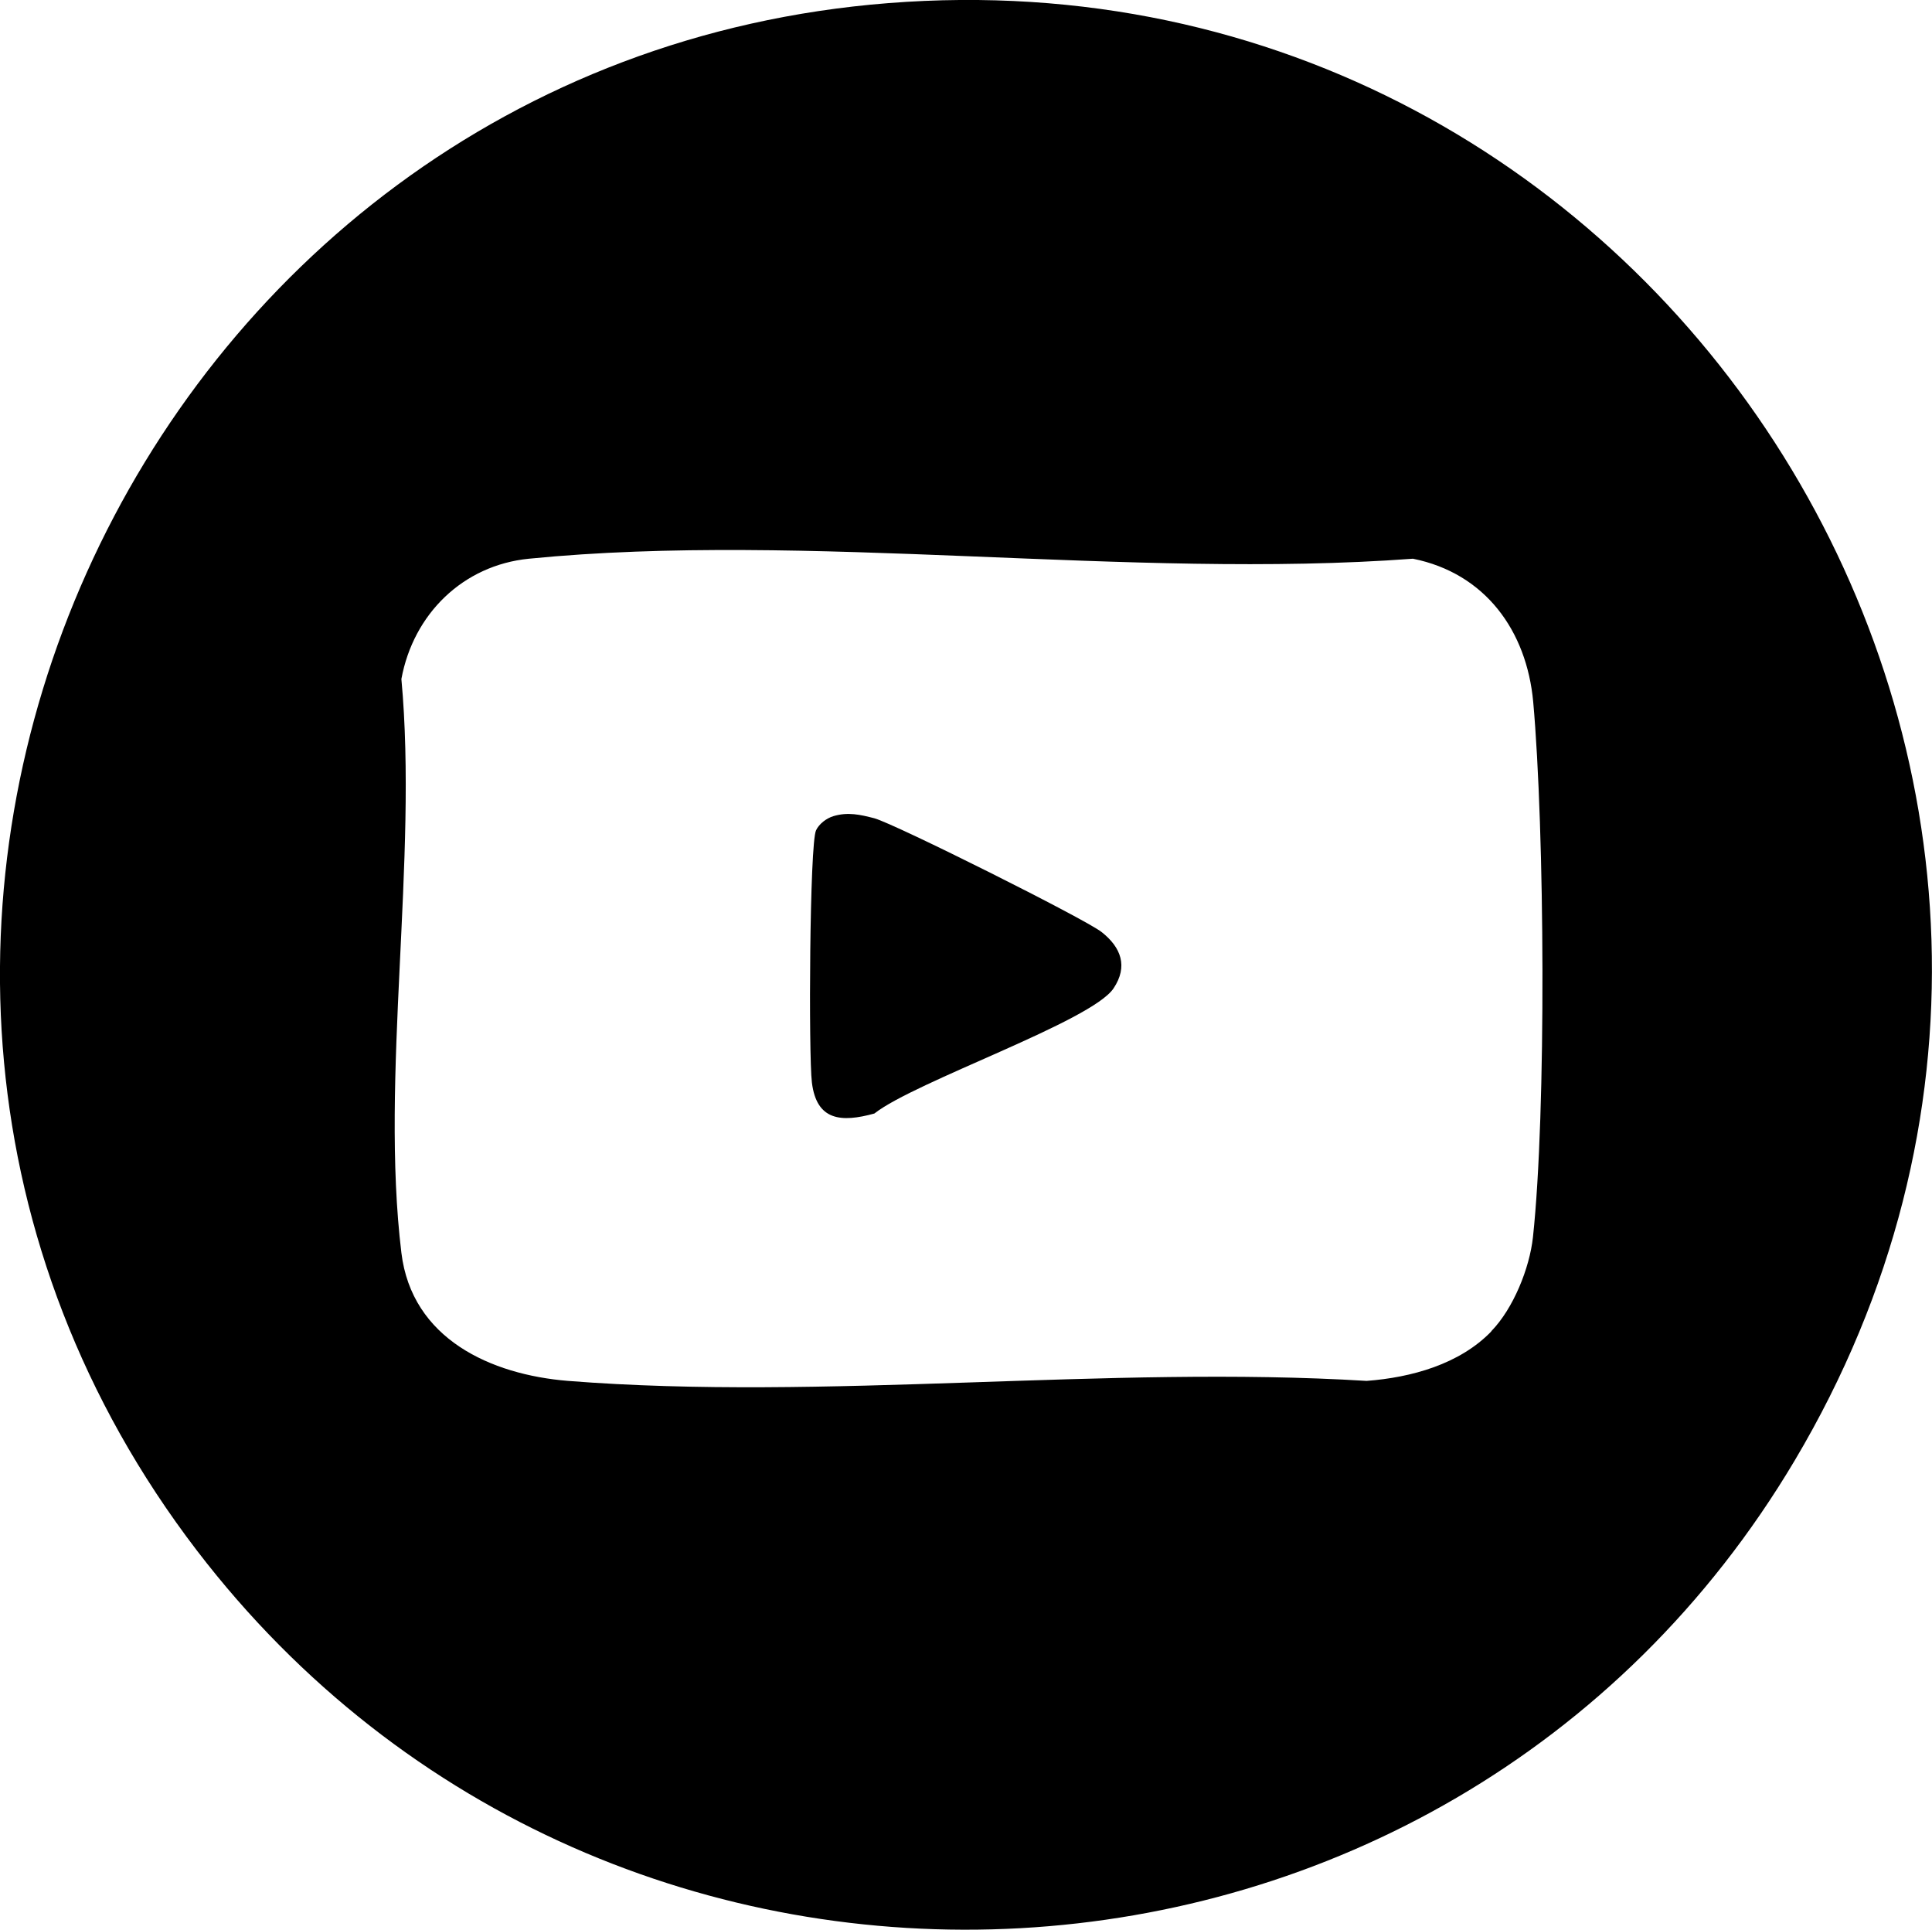
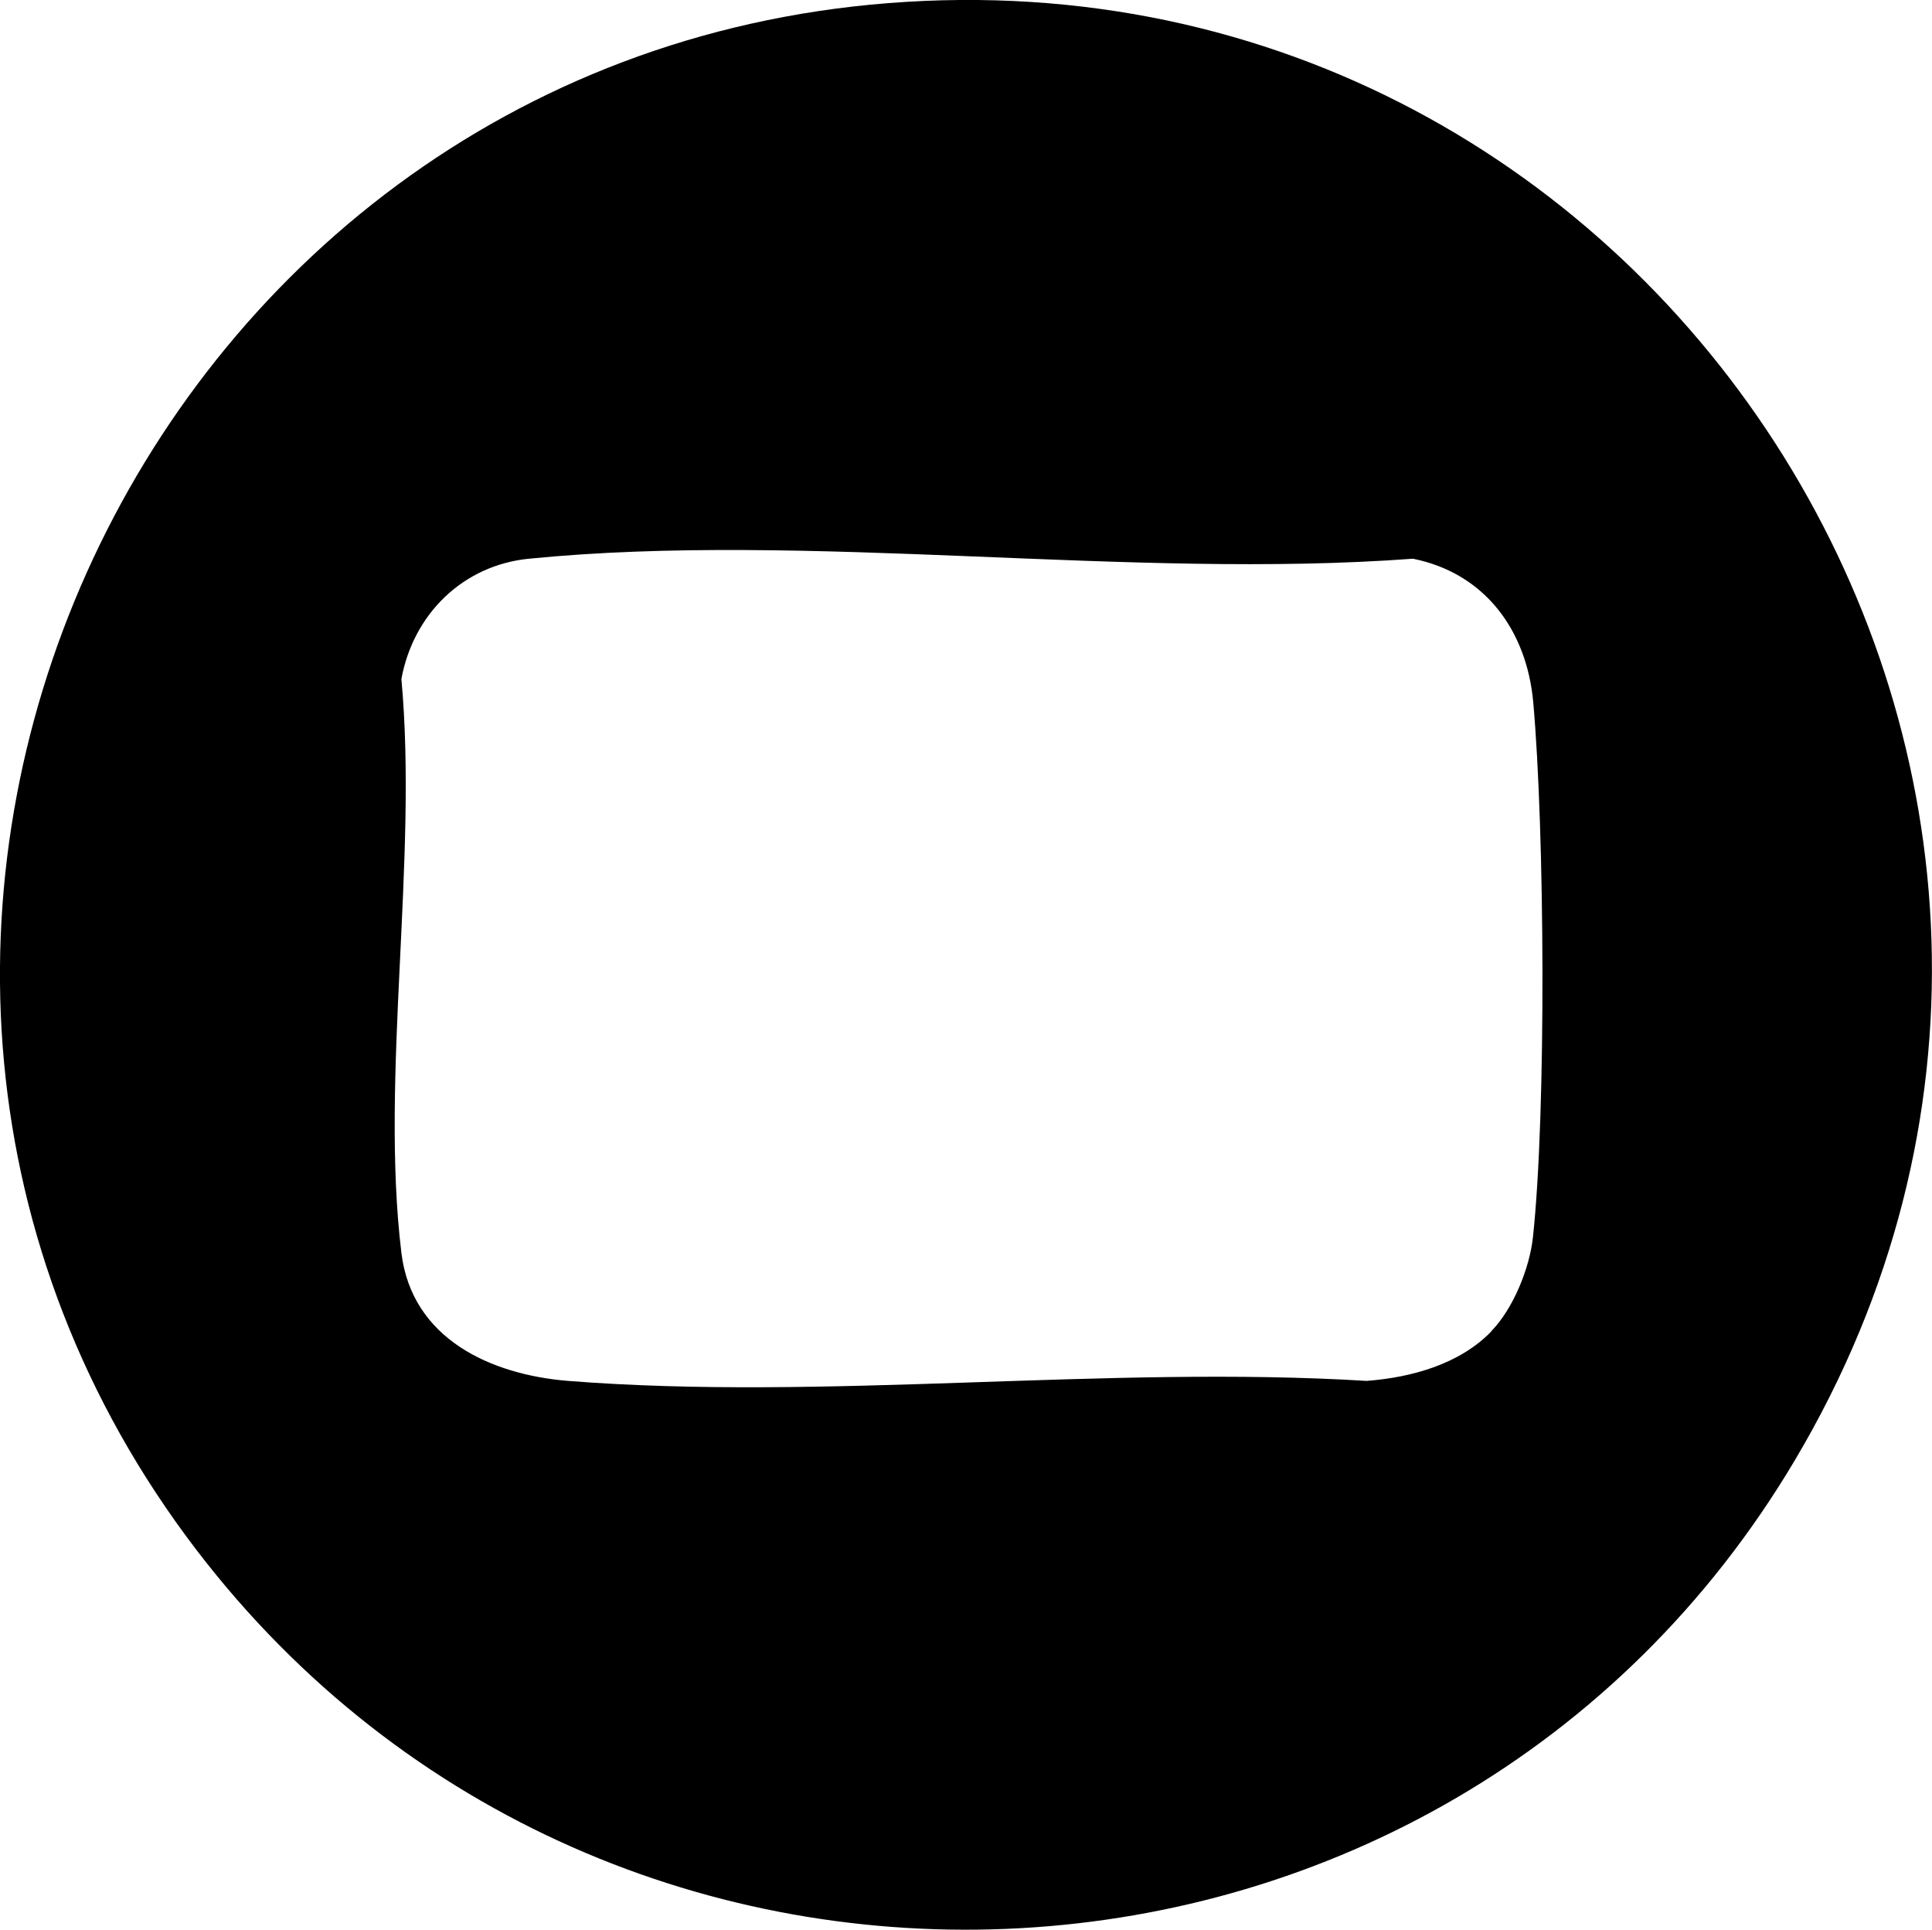
<svg xmlns="http://www.w3.org/2000/svg" id="_レイヤー_2" data-name="レイヤー 2" viewBox="0 0 74.22 74.12">
  <g id="_デザイン" data-name="デザイン">
    <path d="M34.12.12c29.89-2.36,50.21,30.09,34.83,55.97-13.38,22.52-45.48,24.25-61.39,3.46C-10.18,36.36,5.17,2.4,34.12.12ZM57.29,51.13c.84-.86,1.47-2.41,1.6-3.61.52-4.83.45-15.66.01-20.56-.25-2.73-1.84-4.94-4.62-5.5-10.87.81-23.27-1.06-33.96,0-2.53.25-4.44,2.12-4.9,4.62.64,6.93-.82,15.3,0,22.04.4,3.31,3.44,4.68,6.4,4.92,9.86.78,20.72-.61,30.68,0,1.72-.13,3.57-.64,4.79-1.9Z" />
-     <path d="M32.01,31.35c.56-.17,1.04-.06,1.58.08.8.22,8.1,3.87,8.73,4.37.75.59,1.02,1.32.46,2.16-.84,1.27-7.63,3.58-9.19,4.81-1.27.35-2.22.28-2.4-1.19-.13-1.05-.09-9.18.16-9.69.12-.25.4-.46.66-.54Z" />
  </g>
</svg>